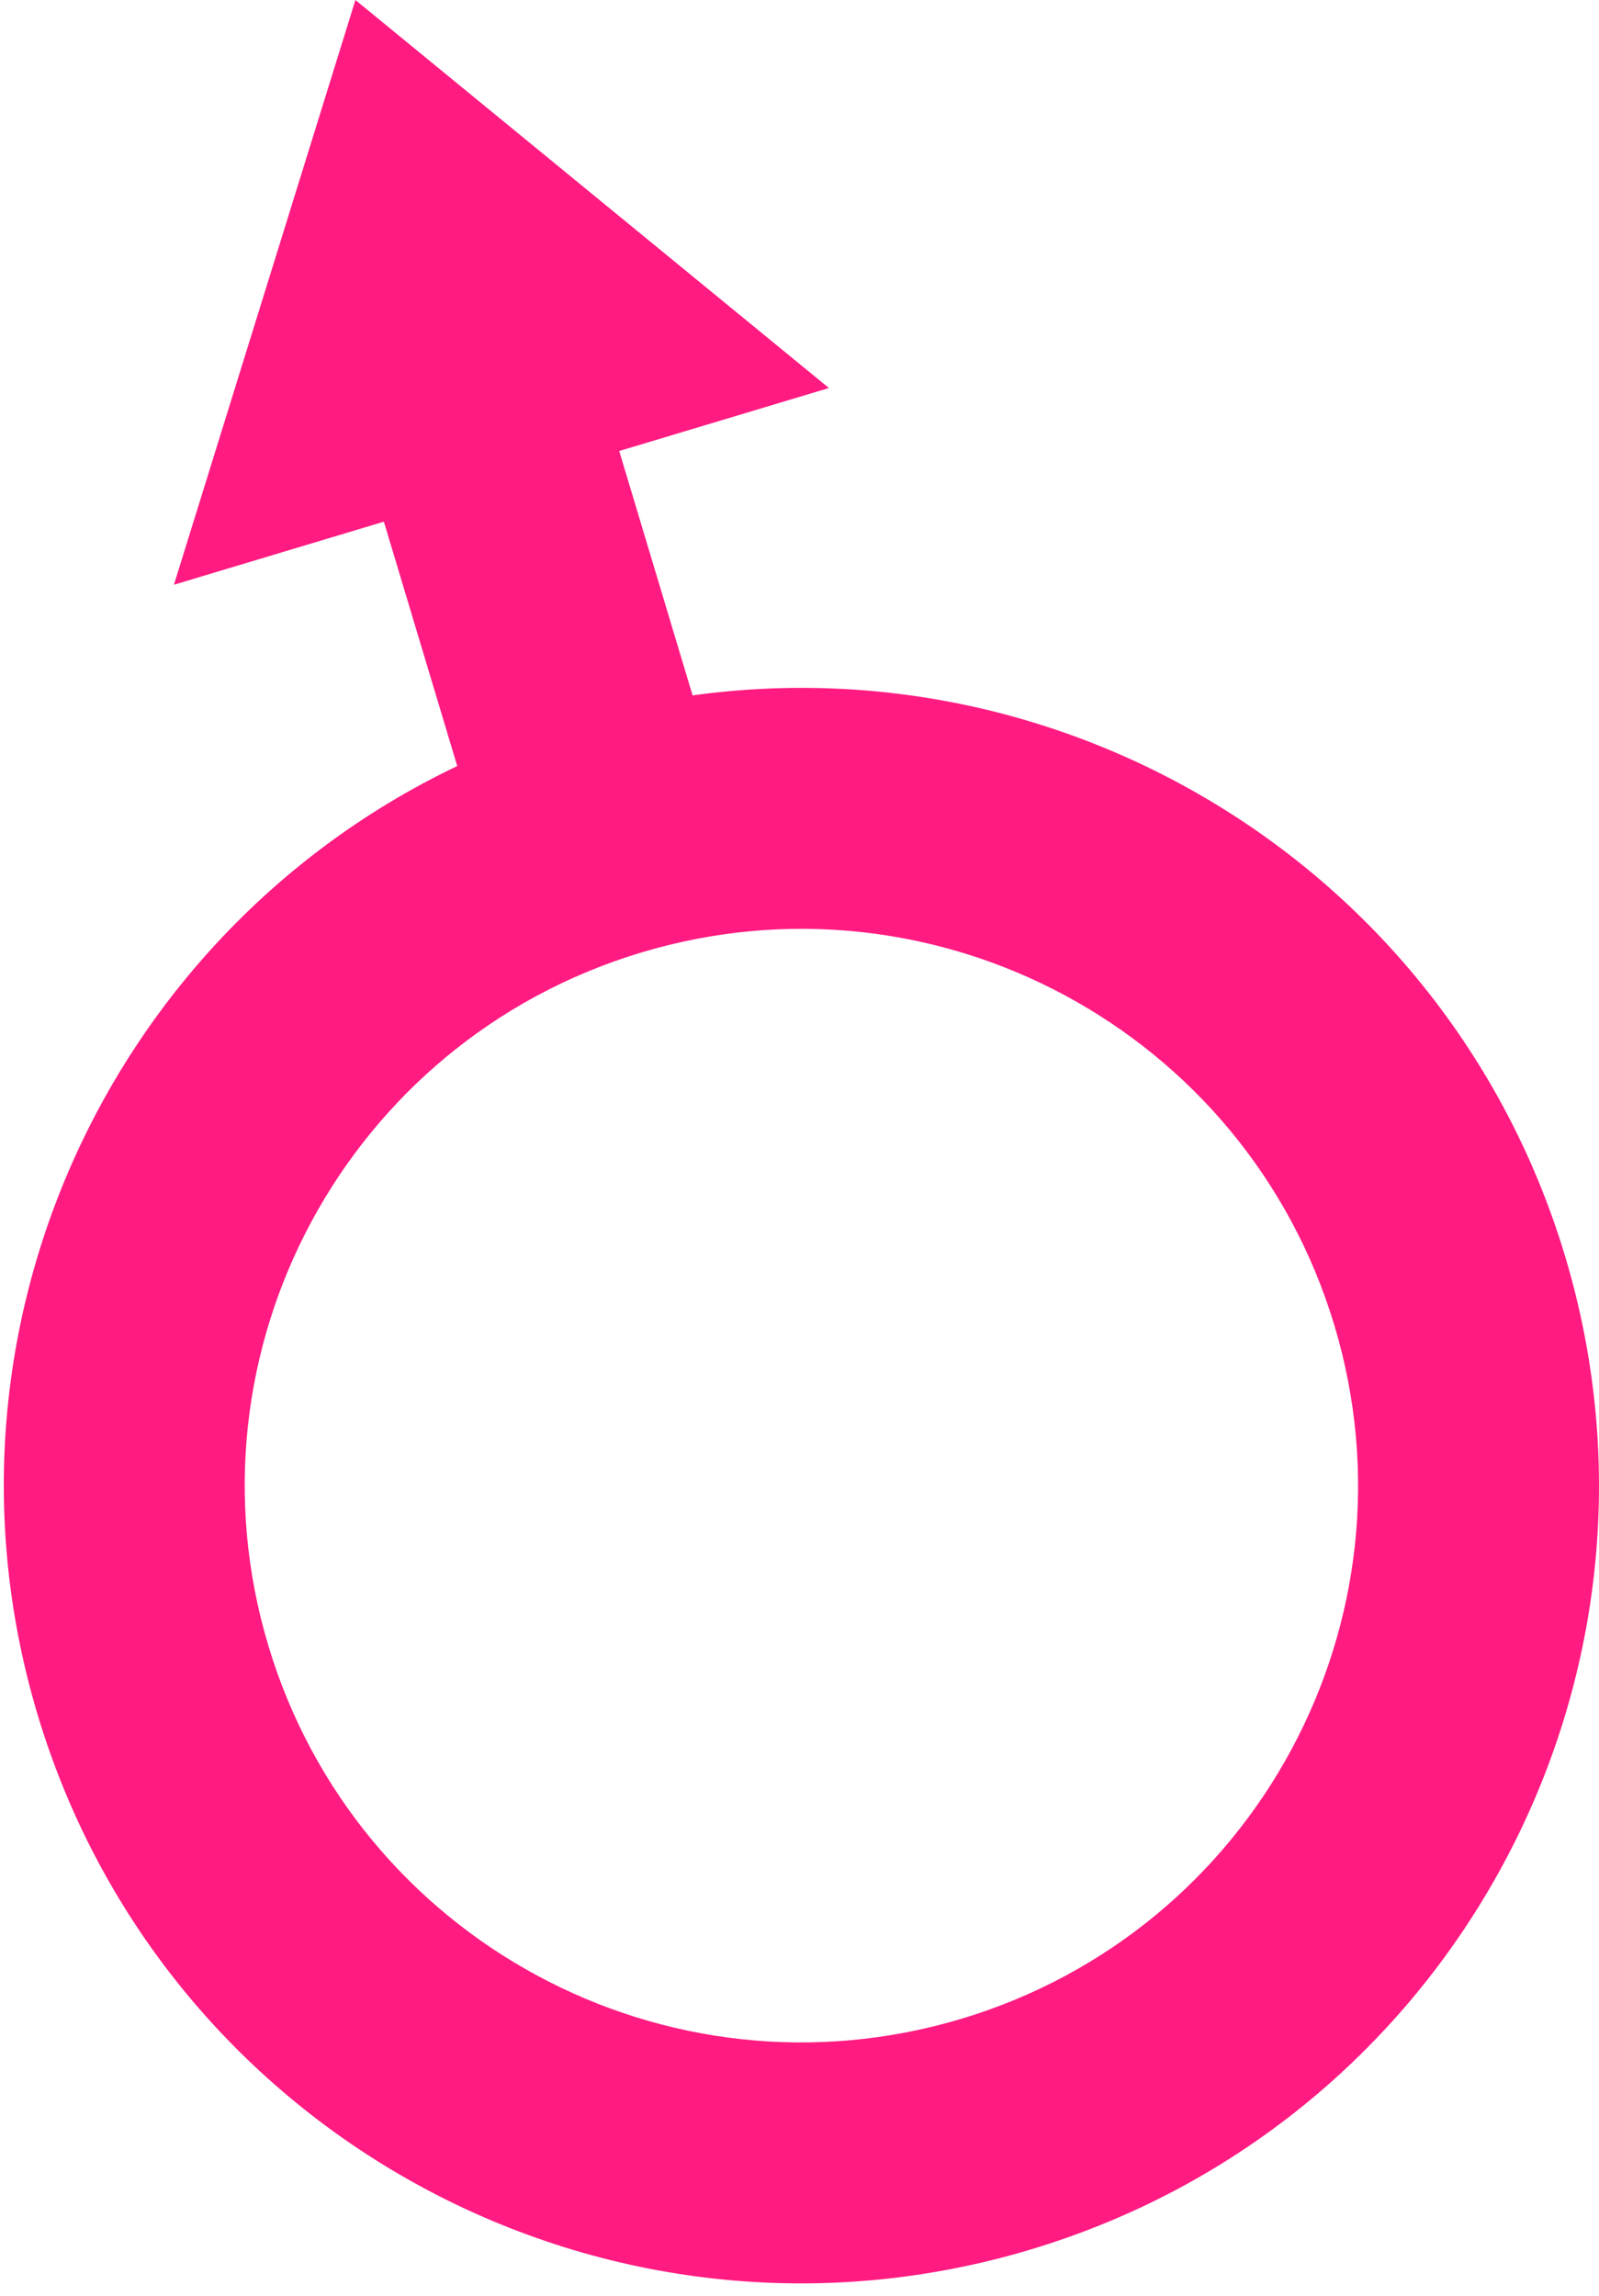
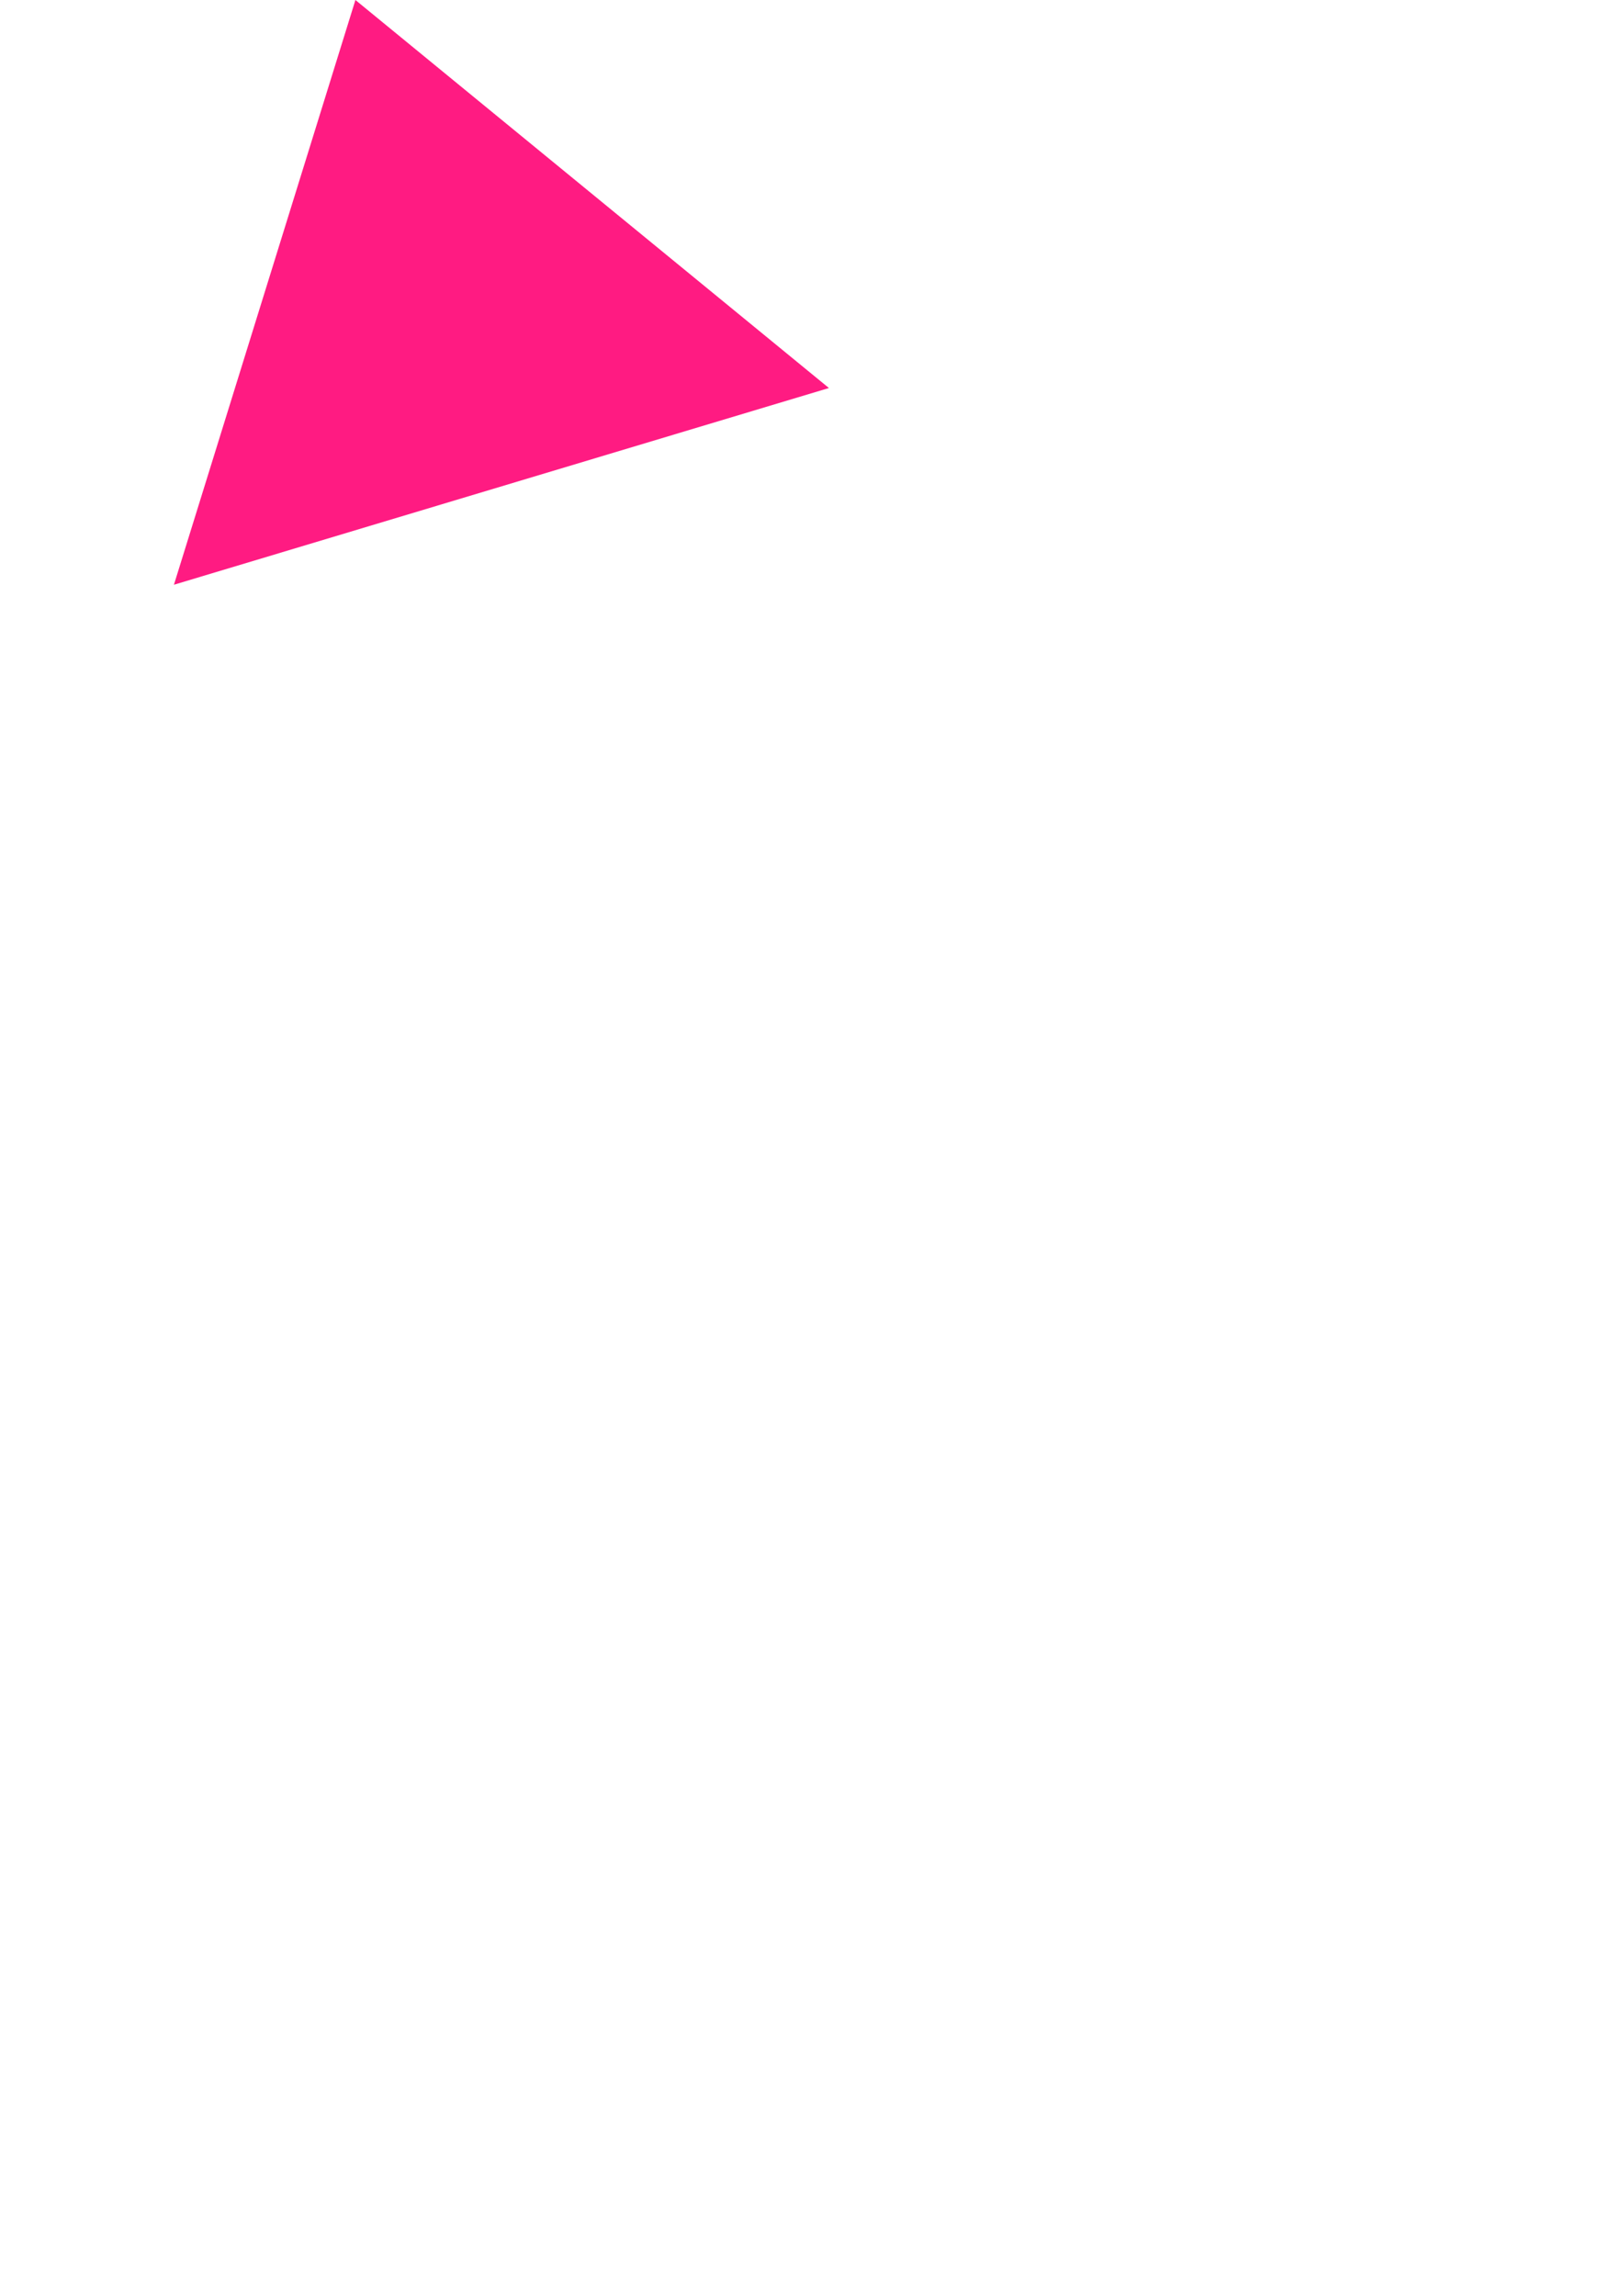
<svg xmlns="http://www.w3.org/2000/svg" width="62" height="89" viewBox="0 0 62 89" fill="none">
-   <path d="M22.182 27.98C5.828 32.891 -3.449 50.13 1.462 66.484C6.372 82.838 23.611 92.115 39.965 87.204C56.319 82.294 65.596 65.055 60.686 48.701C55.775 32.347 38.537 23.07 22.182 27.98ZM37.28 78.26C25.865 81.688 13.833 75.213 10.406 63.798C6.978 52.384 13.453 40.352 24.868 36.924C36.282 33.497 48.314 39.972 51.742 51.387C55.169 62.801 48.694 74.833 37.28 78.26Z" fill="#FF1B82" />
-   <path d="M22.251 11.625L13.125 14.365L19.114 34.309L28.239 31.569L22.251 11.625Z" fill="#FF1B82" />
  <path d="M32.141 15.042L6.744 22.668L13.781 0L32.141 15.042Z" fill="#FF1B82" />
</svg>